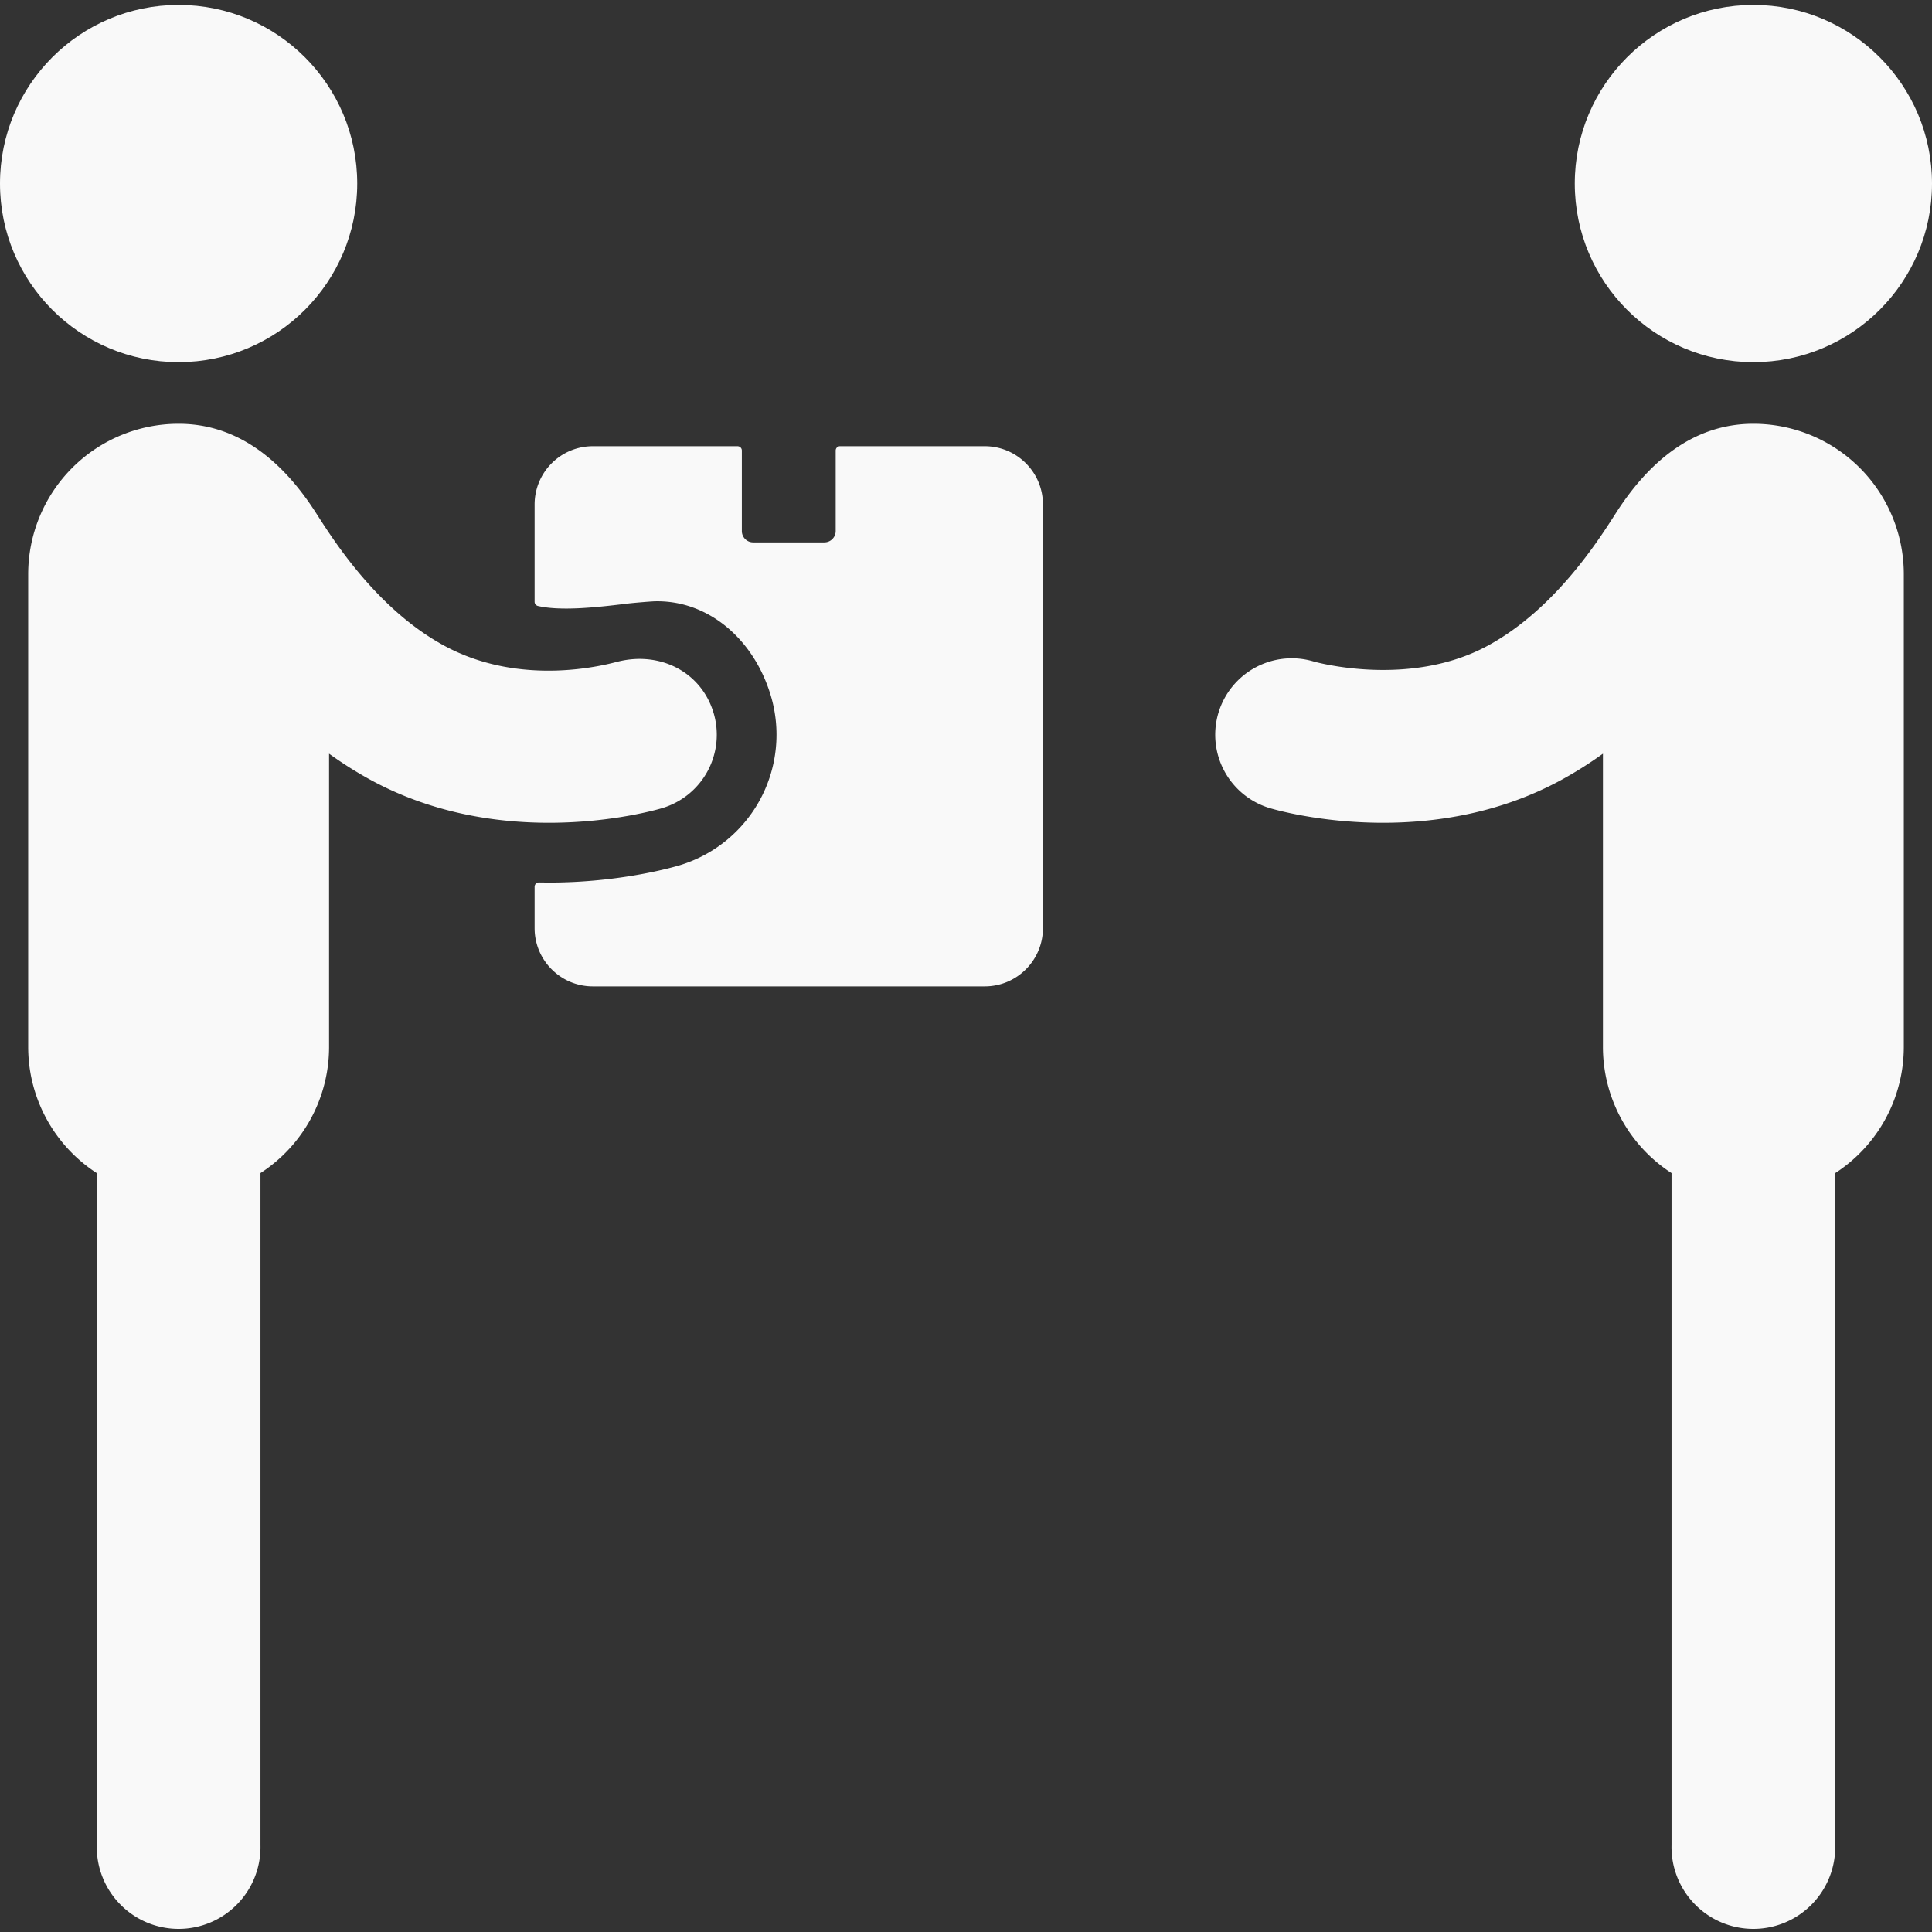
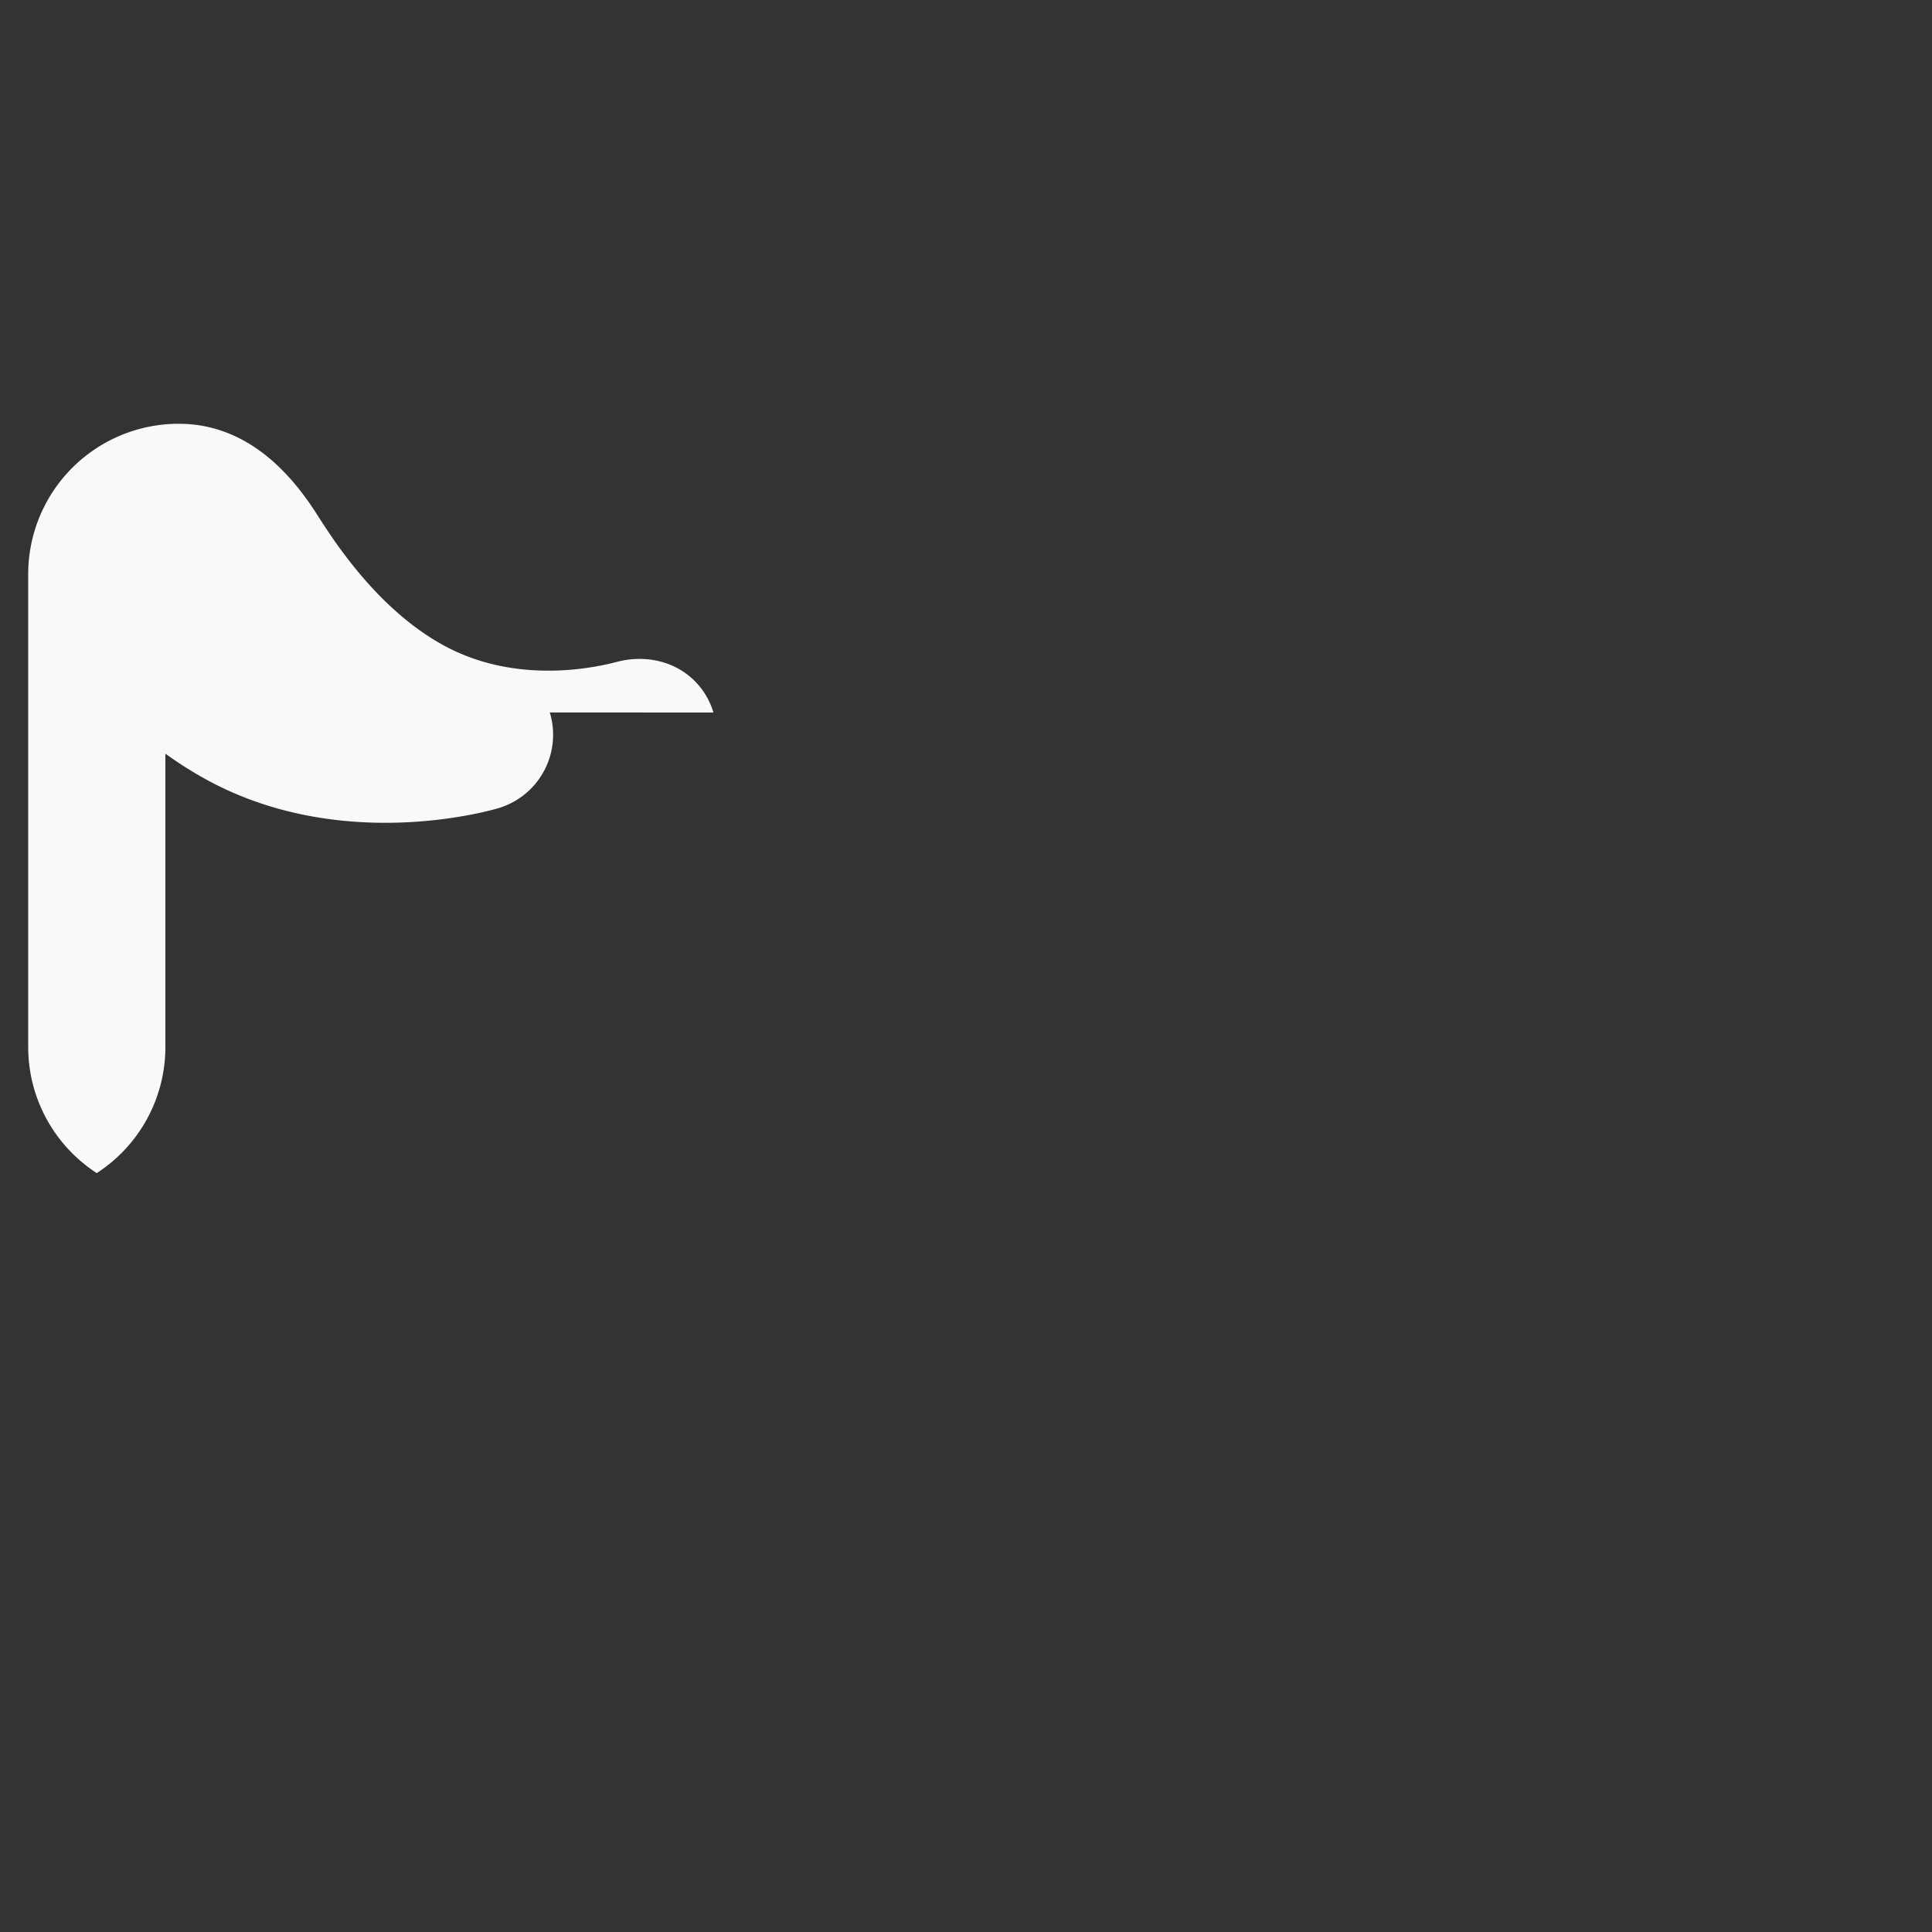
<svg xmlns="http://www.w3.org/2000/svg" viewBox="0 0 490 490" xml:space="preserve">
  <rect x="0" y="0" width="490" height="490" fill="#333333" stroke="none" />
  <g fill="#f9f9f9">
-     <circle cx="45.3" cy="46.55" r="45.3" />
-     <path d="M180.95 180.71c-3.13-10.26-13.46-15.58-24.23-12.91-2.27.56-24.05 6.8-44.02-4.02-17.35-9.39-28.57-27.5-32.56-33.7-8.06-12.56-19.3-22.6-34.84-22.6a38.15 38.15 0 0 0-38.15 38.15v119.88a38.11 38.11 0 0 0 17.4 32.02V468a20.76 20.76 0 1 0 41.51 0V297.52a38.12 38.12 0 0 0 17.4-32.02v-74.35a100.1 100.1 0 0 0 10.75 6.77c15.55 8.41 31.75 10.76 45.01 10.76 16.16 0 27.94-3.48 28.82-3.75a19.42 19.42 0 0 0 12.91-24.23z" />
-     <circle cx="444.7" cy="46.55" r="45.3" />
-     <path d="M309.05 180.71a19.42 19.42 0 0 1 24.23-12.91c.13.03 24.05 6.8 44.02-4.02 17.35-9.39 28.57-27.5 32.56-33.7 8.06-12.56 19.3-22.6 34.84-22.6a38.15 38.15 0 0 1 38.15 38.15v119.88a38.12 38.12 0 0 1-17.4 32.02V468a20.76 20.76 0 1 1-41.51 0V297.52a38.12 38.12 0 0 1-17.4-32.02v-74.35a100.2 100.2 0 0 1-10.76 6.77c-15.54 8.41-31.74 10.76-45 10.76-16.16 0-27.94-3.48-28.82-3.75a19.42 19.42 0 0 1-12.91-24.23zM249.75 113.17h-36.7c-.6 0-1.1.49-1.1 1.1v20.42a2.88 2.88 0 0 1-2.87 2.87h-18.06a2.88 2.88 0 0 1-2.87-2.87v-20.43c0-.6-.5-1.09-1.1-1.09h-36.7a14.78 14.78 0 0 0-14.76 14.76v24.7c0 .5.36.94.85 1.06 1.92.44 4.25.65 7.14.65 5.22 0 11.06-.71 15.75-1.28 1.04-.13 5.61-.53 6.8-.56 13.29-.3 24.92 9.34 29.32 23.78a34.61 34.61 0 0 1-23 43.15c-1.48.45-15 4.41-33.22 4.41l-2.52-.03a1.09 1.09 0 0 0-1.12 1.1v10.5c0 8.14 6.62 14.76 14.76 14.76h99.4c8.14 0 14.76-6.62 14.76-14.76V127.93c0-8.14-6.62-14.76-14.76-14.76z" />
+     <path d="M180.95 180.71c-3.13-10.26-13.46-15.58-24.23-12.91-2.27.56-24.05 6.8-44.02-4.02-17.35-9.39-28.57-27.5-32.56-33.7-8.06-12.56-19.3-22.6-34.84-22.6a38.15 38.15 0 0 0-38.15 38.15v119.88a38.11 38.11 0 0 0 17.4 32.02V468V297.52a38.12 38.12 0 0 0 17.4-32.02v-74.35a100.1 100.1 0 0 0 10.75 6.77c15.55 8.41 31.75 10.76 45.01 10.76 16.16 0 27.94-3.48 28.82-3.75a19.42 19.42 0 0 0 12.91-24.23z" />
  </g>
</svg>